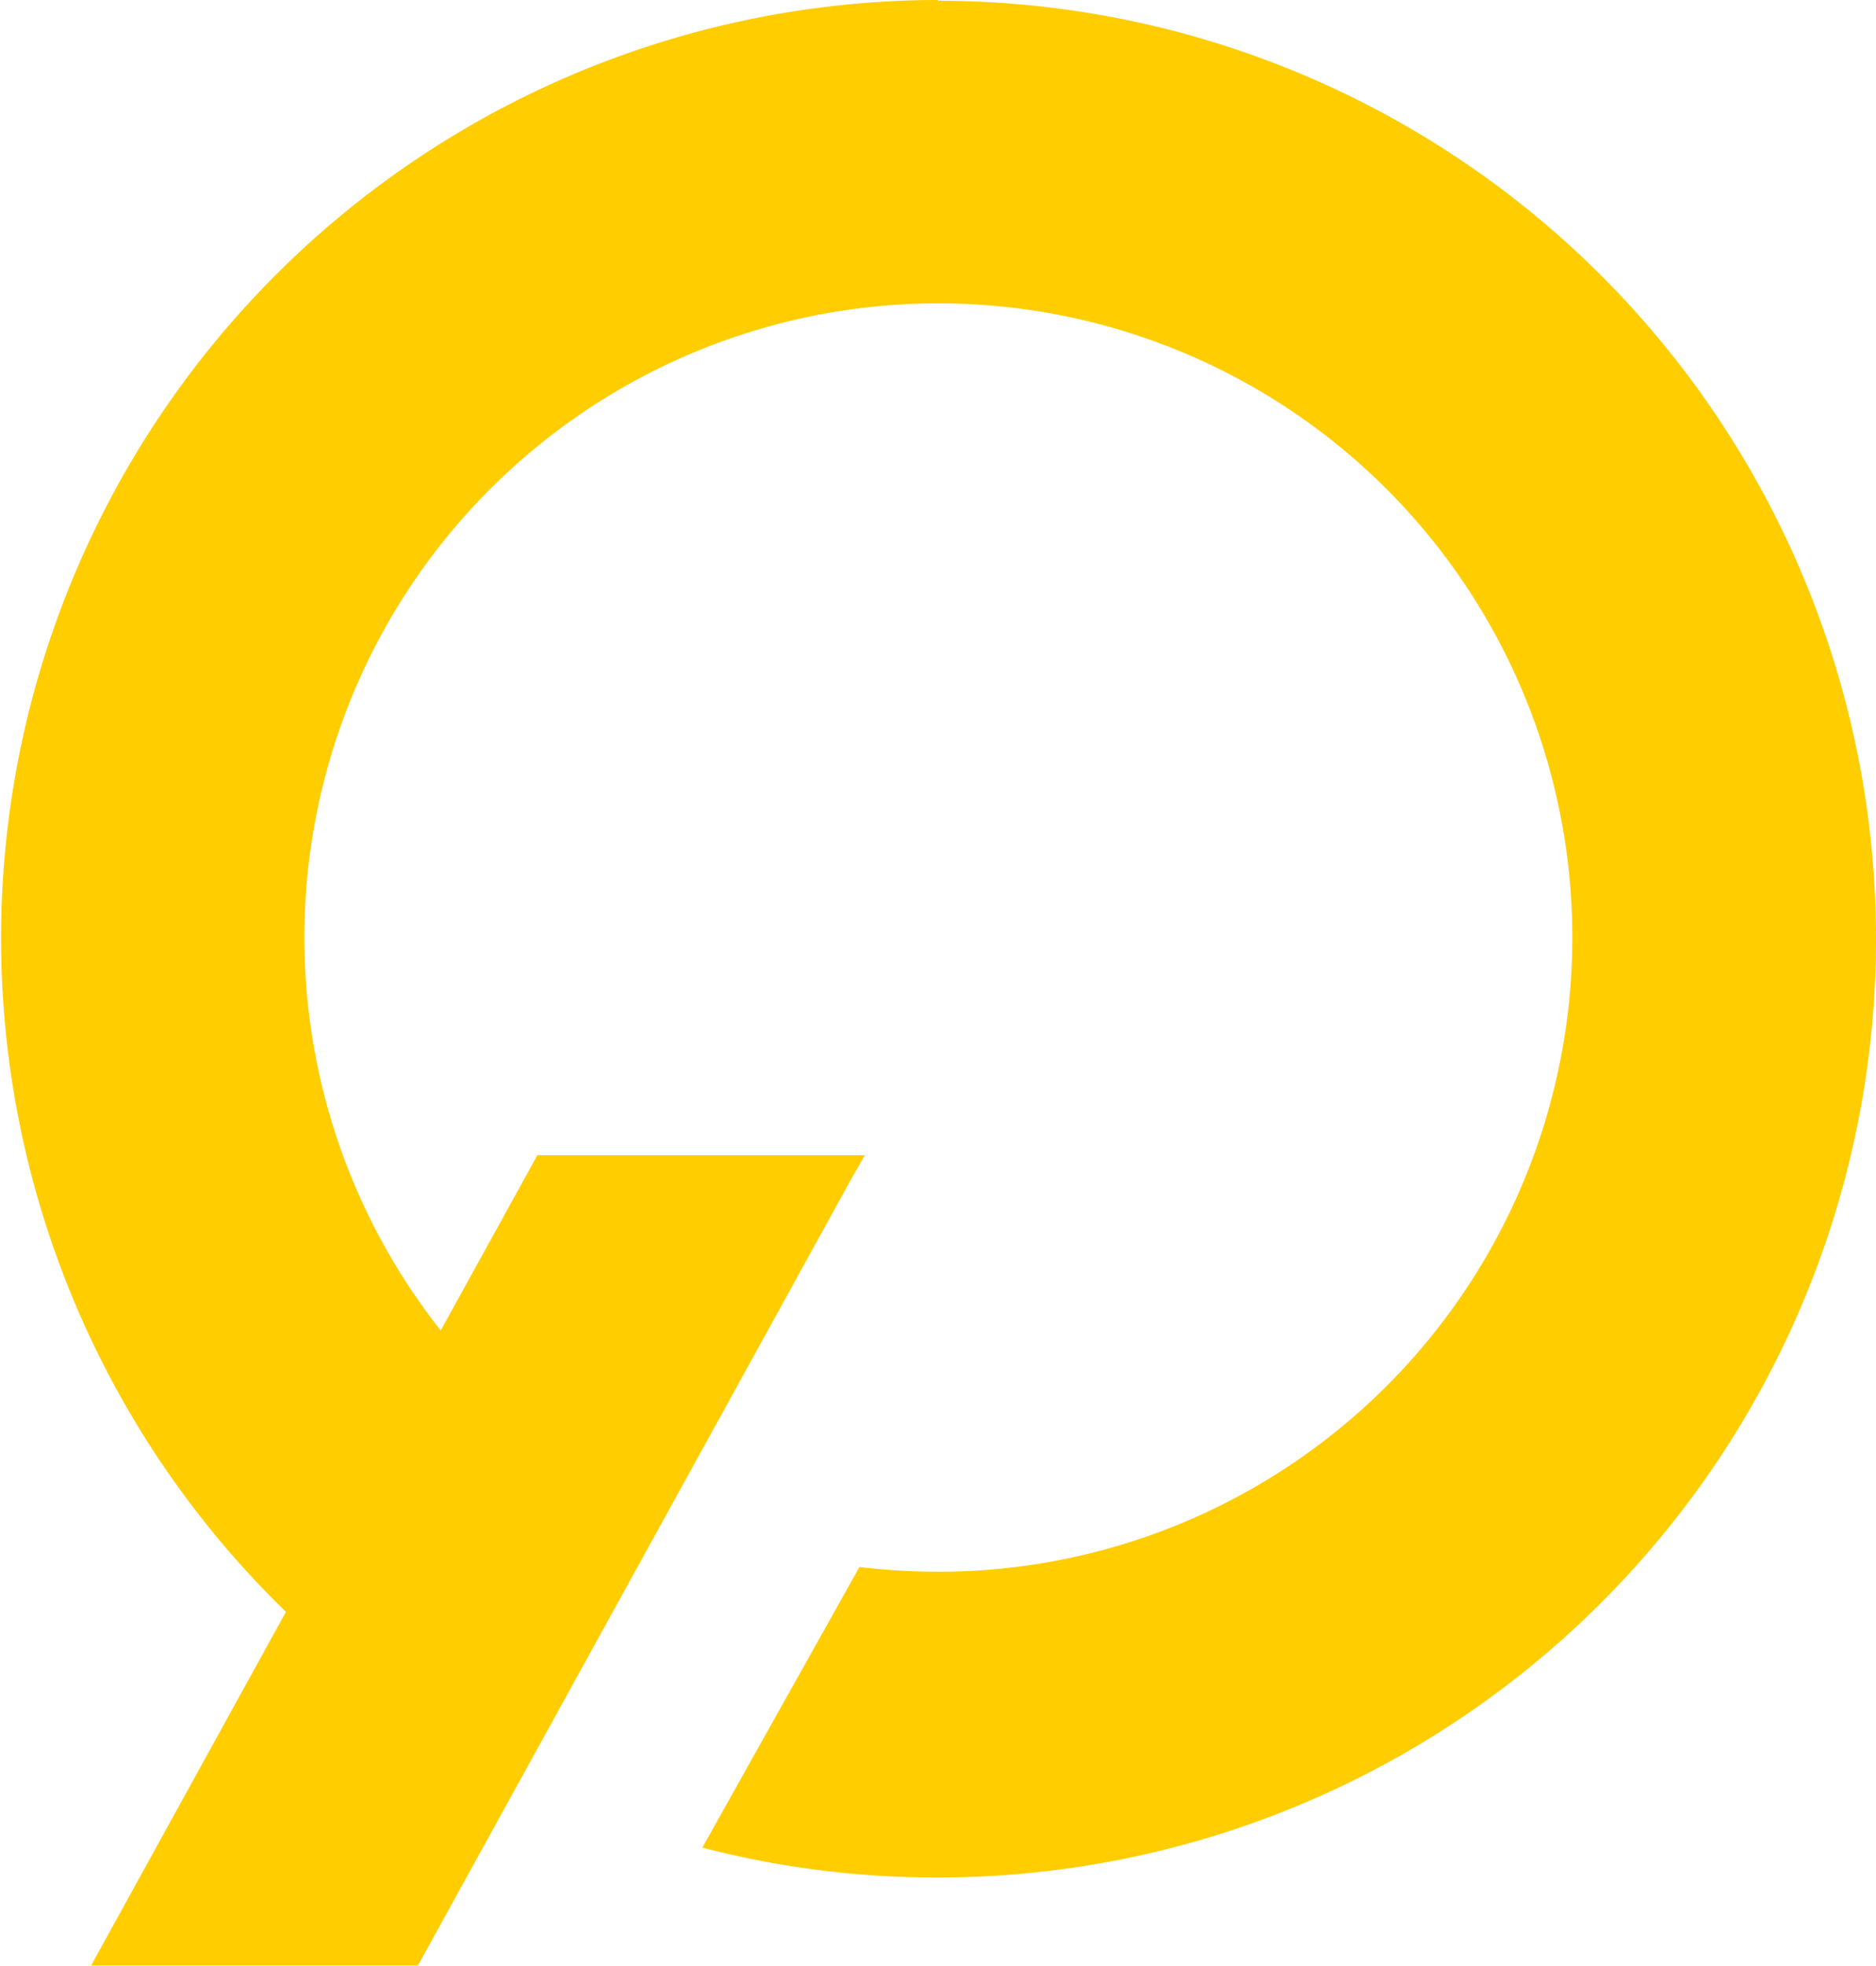
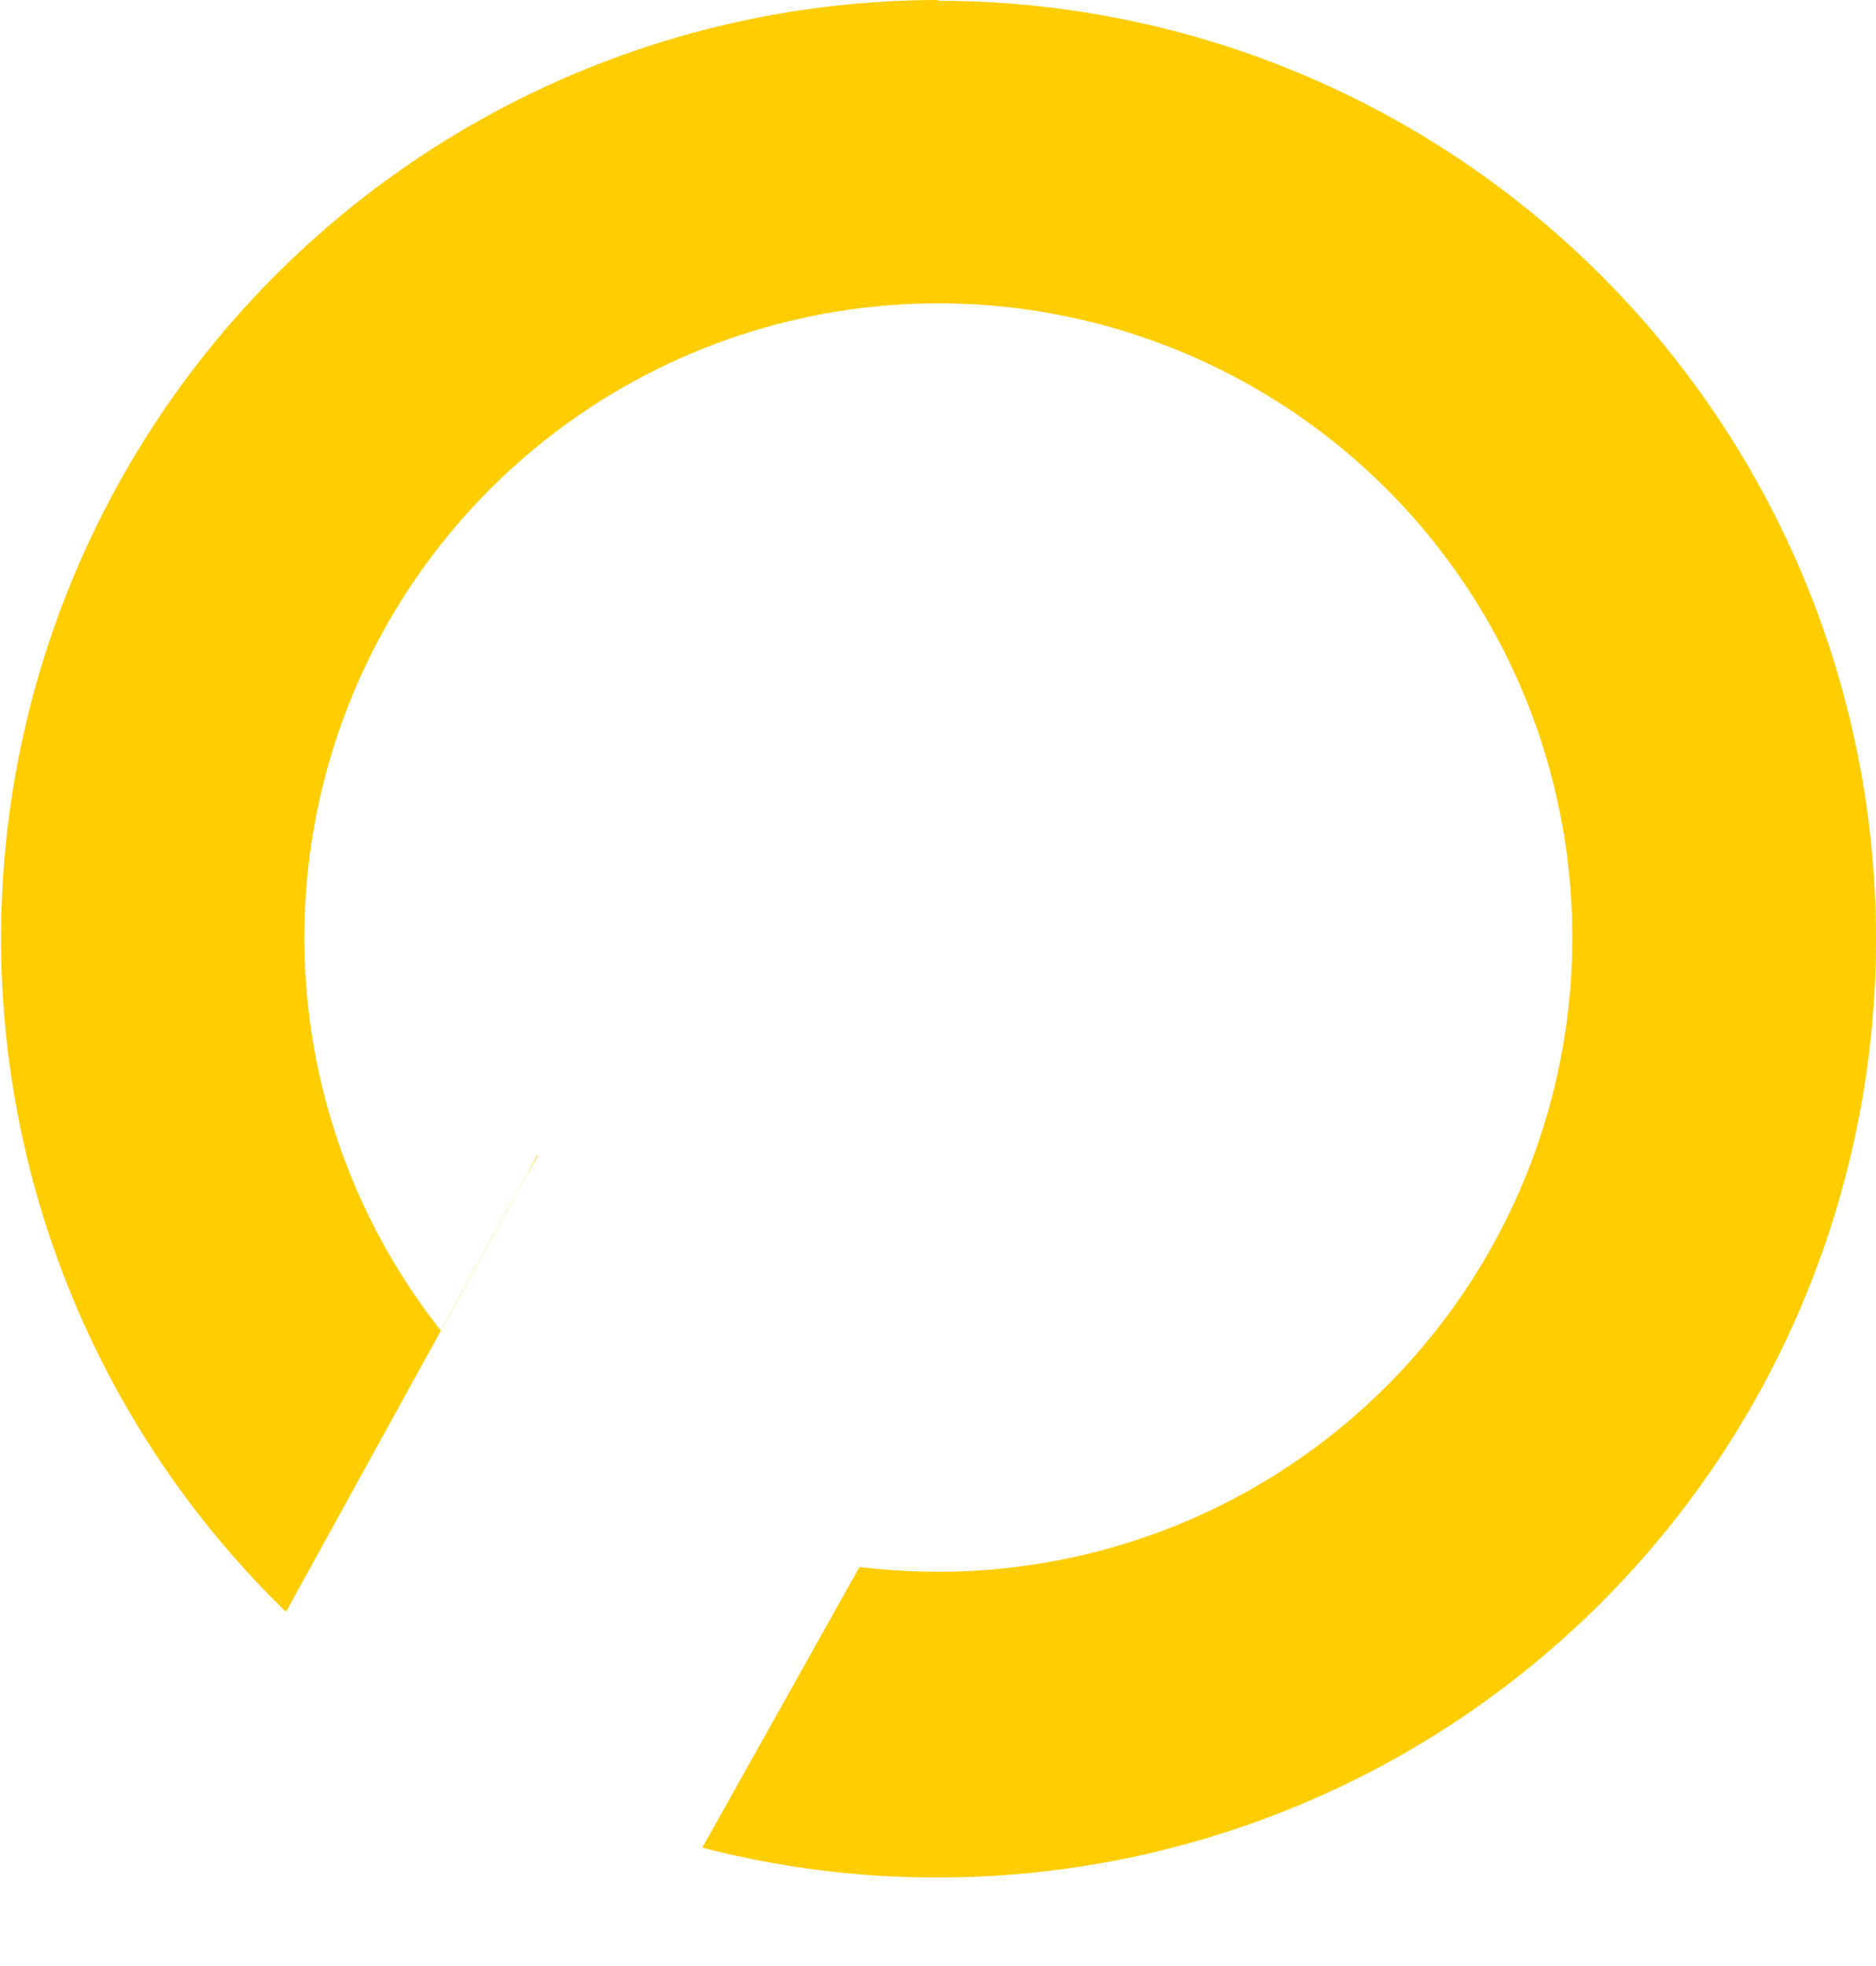
<svg xmlns="http://www.w3.org/2000/svg" id="katman_1" data-name="katman 1" viewBox="0 0 23.88 25.02">
  <defs>
    <style>.cls-1{fill:#ffcd00;}</style>
  </defs>
  <title>Parcaci_Logo_Q</title>
-   <path class="cls-1" d="M25,12.49A11.94,11.94,0,0,0,16.7,33l-2.48,4.5h4.16l5.55-10.07.14-.24H19.9l-1.23,2.23A8.07,8.07,0,1,1,25,32.49a8.77,8.77,0,0,1-1-.06L22,36a11.78,11.78,0,0,0,3,.38,11.94,11.94,0,0,0,0-23.88Z" transform="translate(-13.06 -12.49)" />
+   <path class="cls-1" d="M25,12.49A11.94,11.94,0,0,0,16.7,33l-2.48,4.5l5.55-10.07.14-.24H19.9l-1.23,2.23A8.07,8.07,0,1,1,25,32.49a8.77,8.77,0,0,1-1-.06L22,36a11.78,11.78,0,0,0,3,.38,11.94,11.94,0,0,0,0-23.88Z" transform="translate(-13.06 -12.49)" />
</svg>